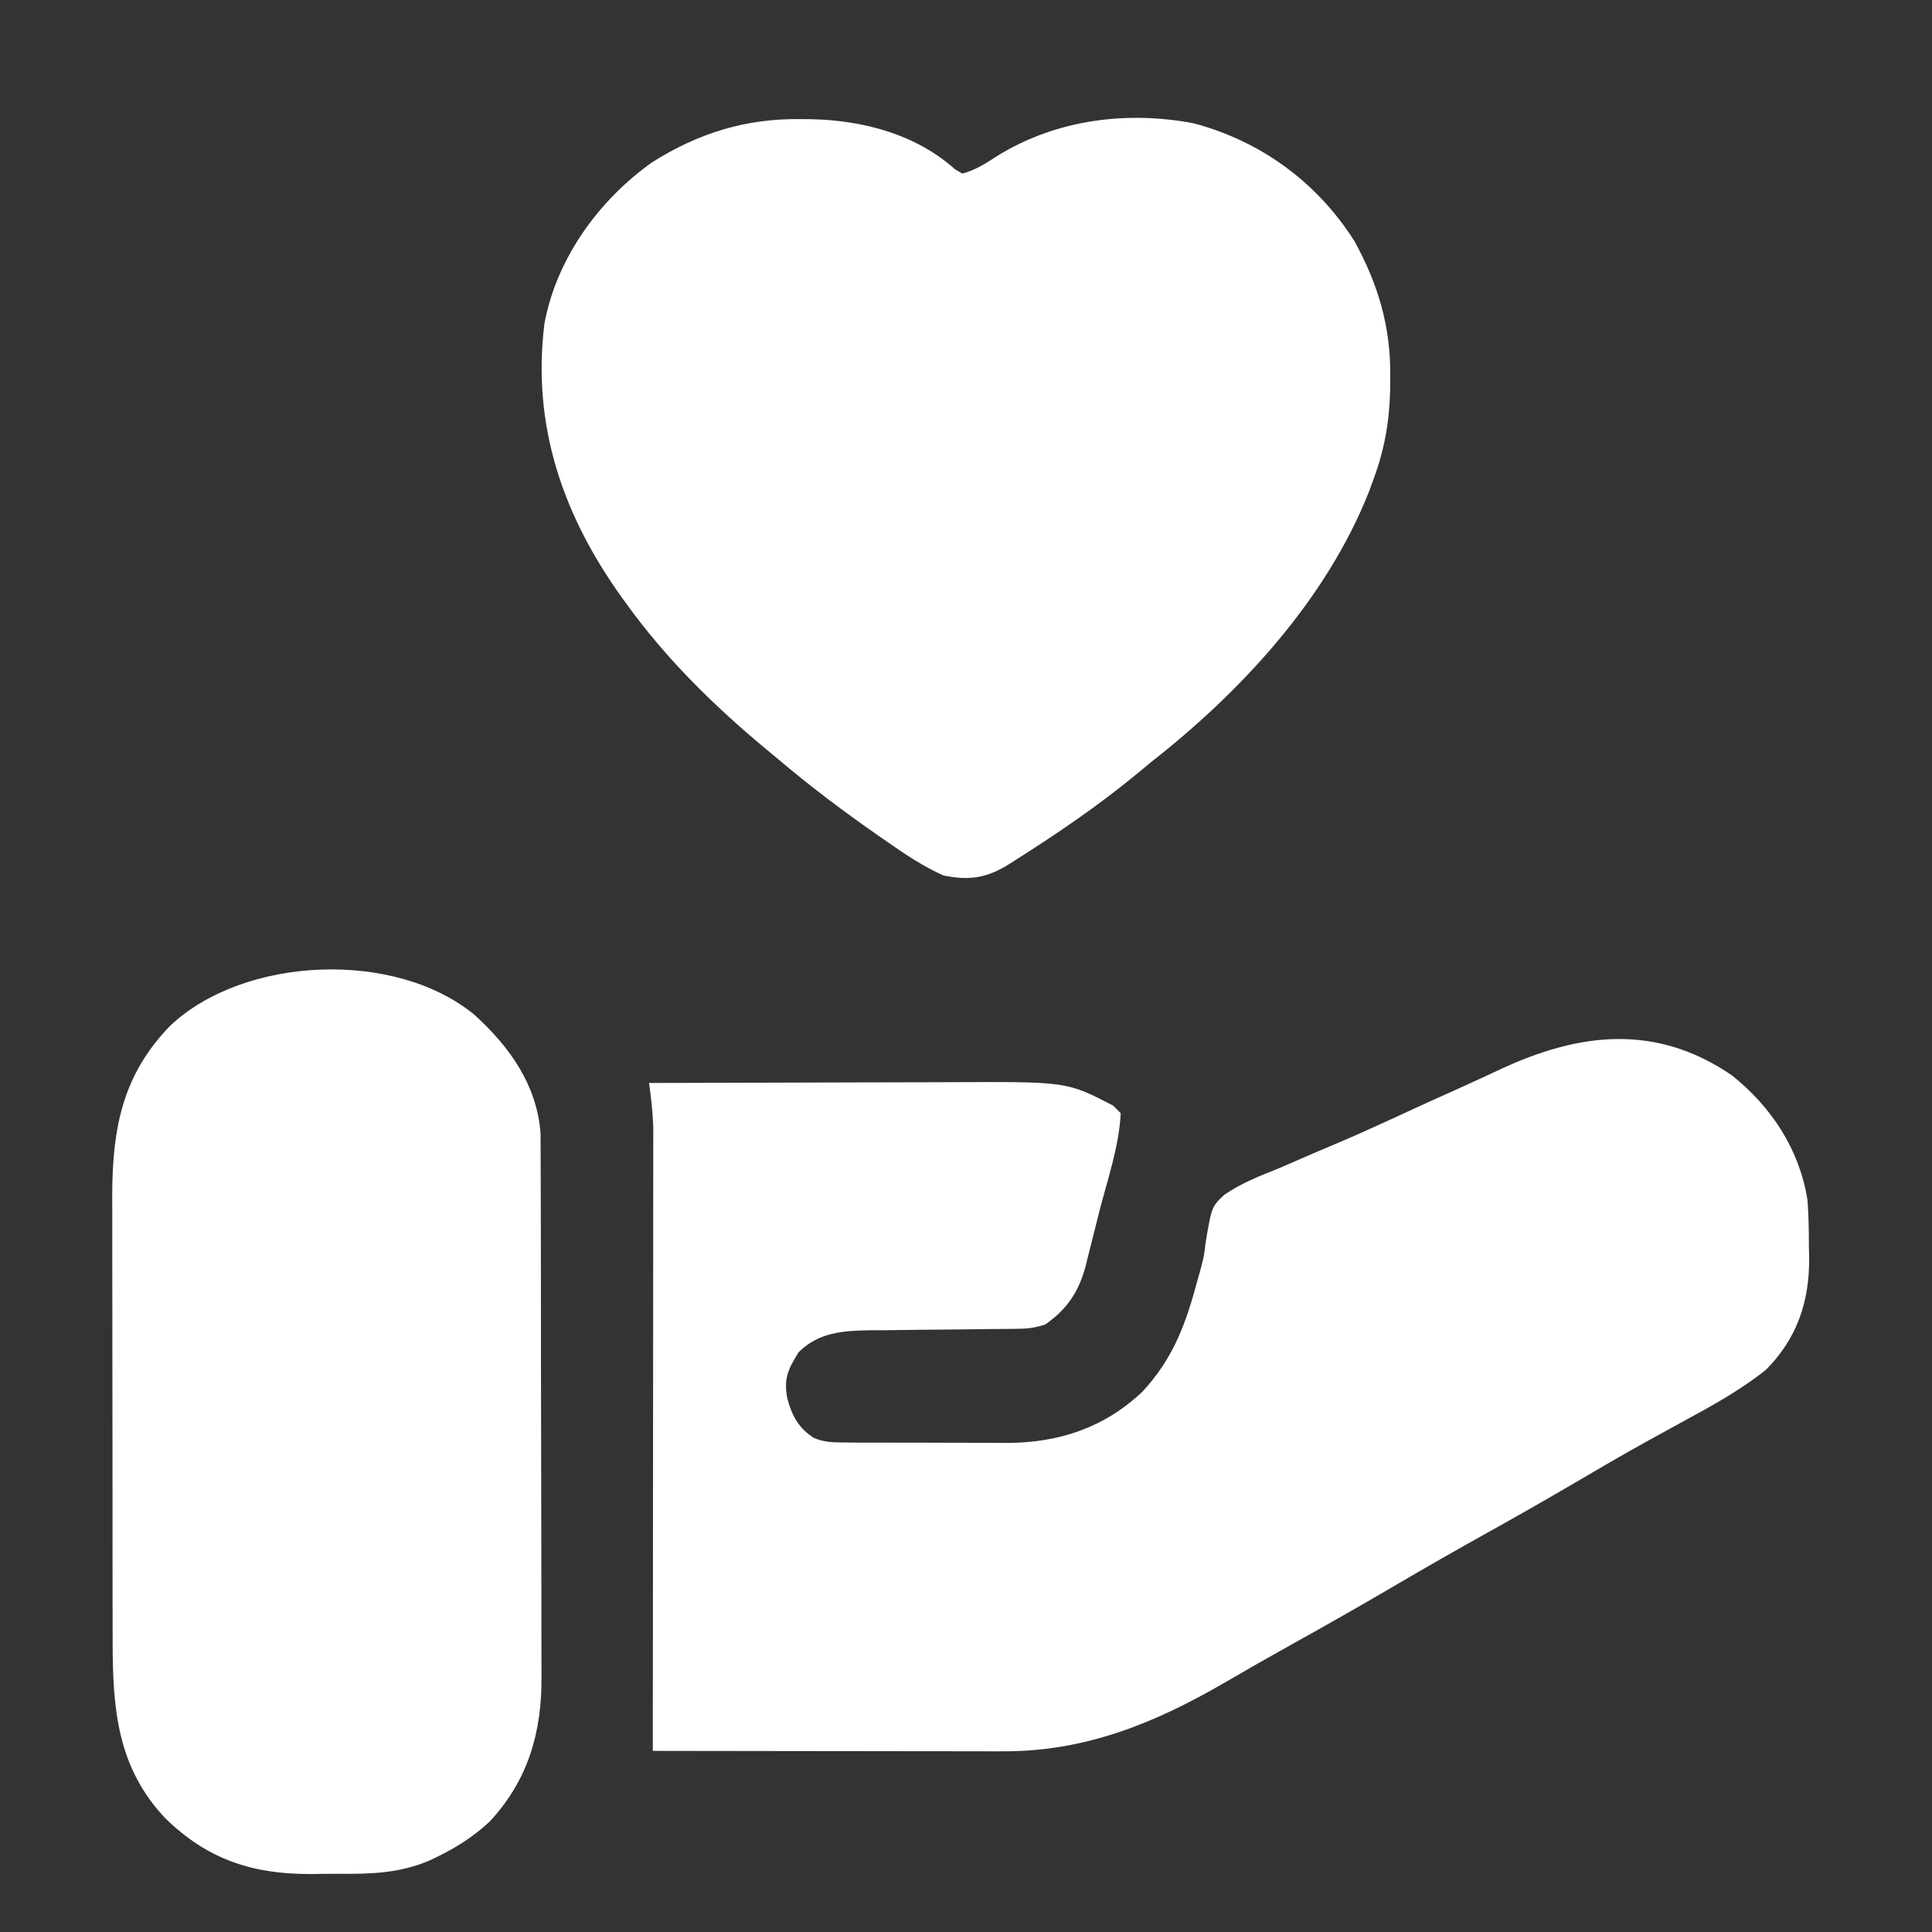
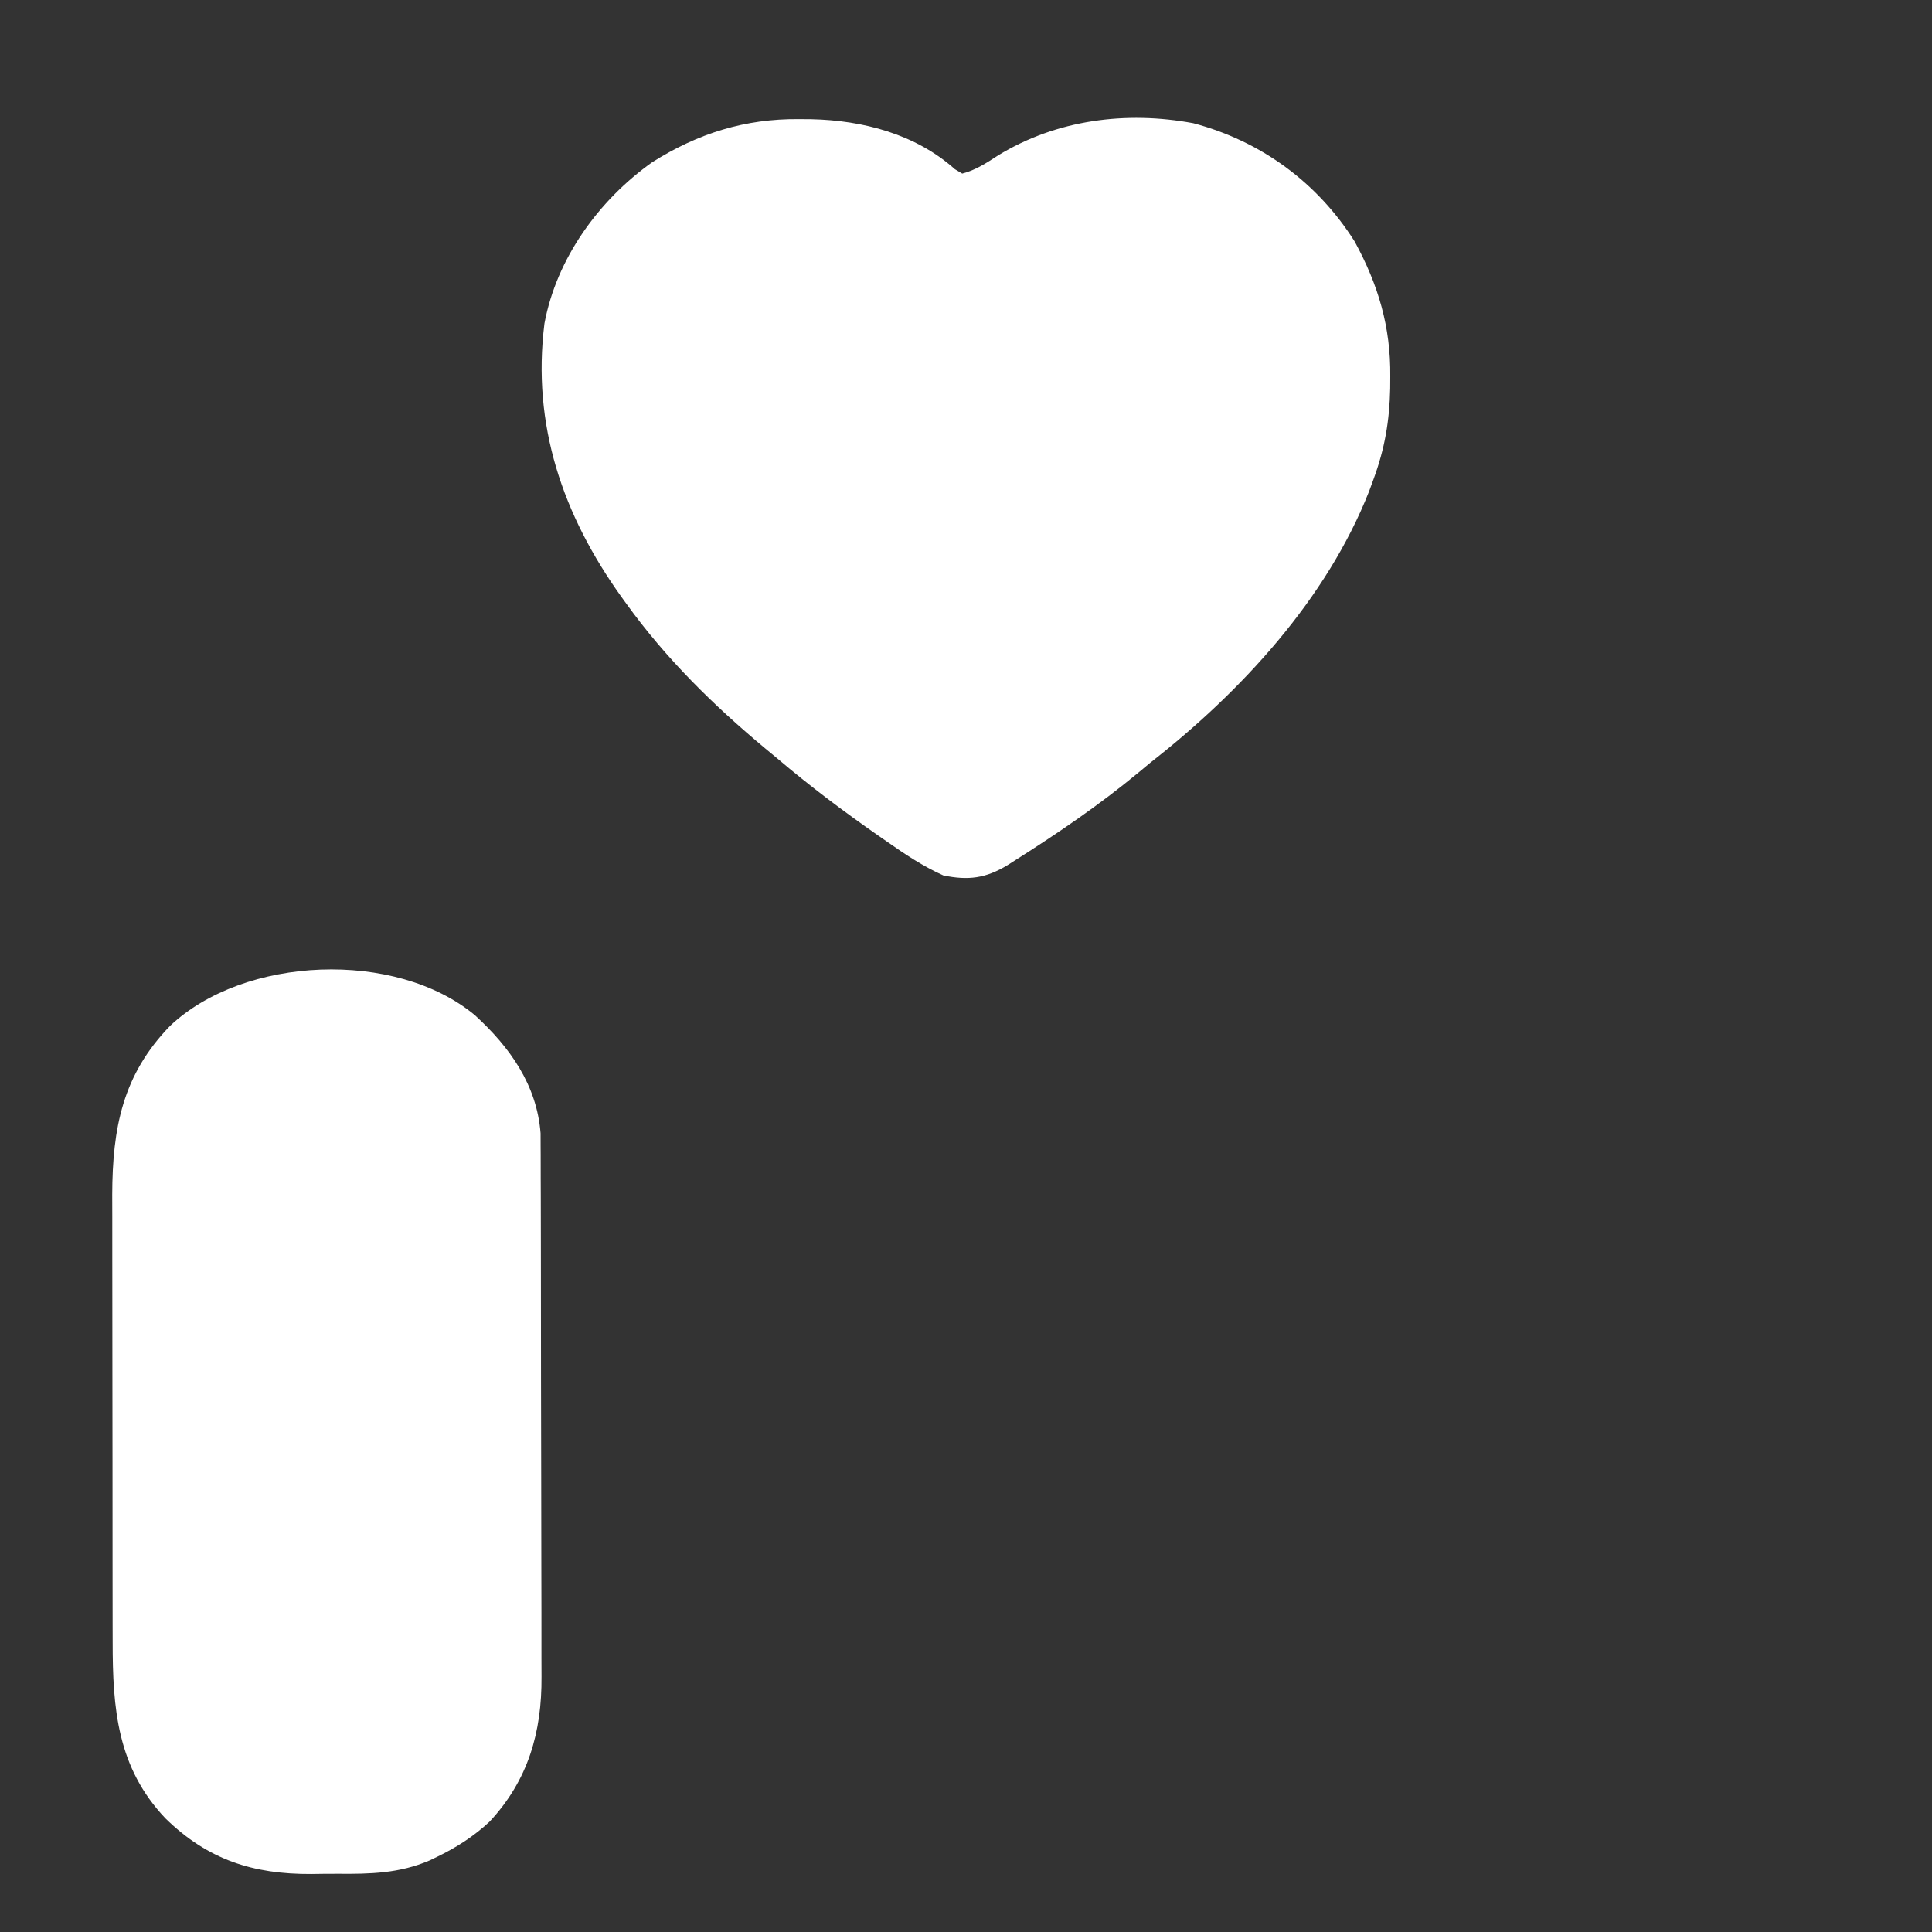
<svg xmlns="http://www.w3.org/2000/svg" width="512" height="512" viewBox="0 0 512 512" fill="none">
  <rect x="0" y="0" width="512" height="512" fill="#333333" stroke="none" />
-   <path d="M459 285C469.471 293.38 476.858 304.571 479 318C479.32 322.108 479.37 326.193 479.375 330.313C479.399 331.377 479.424 332.441 479.449 333.537C479.491 345.065 476.207 354.731 468 363C461.022 368.584 453.205 372.816 445.375 377.063C442.967 378.381 440.561 379.706 438.156 381.031C437.553 381.364 436.95 381.696 436.328 382.038C430.453 385.283 424.659 388.659 418.875 392.063C410.803 396.808 402.682 401.447 394.5 406C386.278 410.576 378.114 415.236 370 420C360.787 425.408 351.506 430.681 342.169 435.873C336.241 439.171 330.354 442.527 324.494 445.943C305.994 456.687 287.54 464.196 265.864 464.114C264.858 464.114 263.853 464.114 262.817 464.114C259.505 464.113 256.194 464.106 252.883 464.098C250.582 464.096 248.281 464.094 245.981 464.093C239.934 464.09 233.888 464.08 227.841 464.069C221.668 464.058 215.494 464.054 209.32 464.049C197.214 464.038 185.107 464.021 173 464C173.001 463.136 173.002 462.273 173.003 461.383C173.025 440.359 173.041 419.334 173.052 398.31C173.057 388.143 173.064 377.975 173.075 367.808C173.085 358.945 173.092 350.082 173.094 341.219C173.095 336.528 173.098 331.836 173.106 327.144C173.113 322.725 173.115 318.306 173.113 313.887C173.113 312.268 173.115 310.649 173.119 309.03C173.124 306.813 173.123 304.595 173.12 302.378C173.121 301.139 173.122 299.9 173.123 298.624C172.989 294.683 172.543 290.904 172 287C184.814 286.954 197.628 286.918 210.442 286.896C216.393 286.886 222.344 286.872 228.295 286.849C234.046 286.827 239.797 286.815 245.548 286.81C247.734 286.807 249.92 286.799 252.106 286.789C282.757 286.642 282.757 286.642 295 293C295.99 293.99 295.99 293.99 297 295C296.608 303.767 293.391 312.957 291.224 321.454C290.622 323.823 290.038 326.195 289.453 328.568C289.066 330.094 288.678 331.619 288.289 333.145C288.034 334.195 288.034 334.195 287.774 335.266C285.975 342.16 282.859 346.944 277 351C274.048 351.984 272.092 352.135 269.013 352.158C267.49 352.173 267.49 352.173 265.937 352.189C264.292 352.2 264.292 352.2 262.613 352.211C260.29 352.239 257.966 352.268 255.643 352.297C251.98 352.338 248.318 352.375 244.656 352.401C241.12 352.429 237.586 352.475 234.051 352.523C232.964 352.527 231.877 352.53 230.758 352.533C223.544 352.649 216.987 353.013 211.625 358.375C208.884 362.803 207.659 365.289 208.625 370.5C209.826 375.126 211.617 378.508 215.776 381.112C218.54 382.216 220.735 382.261 223.711 382.275C225.434 382.289 225.434 382.289 227.192 382.304C228.431 382.303 229.669 382.302 230.945 382.301C232.226 382.305 233.506 382.309 234.825 382.314C237.536 382.321 240.248 382.321 242.96 382.316C246.41 382.31 249.859 382.327 253.308 382.35C256.625 382.368 259.941 382.365 263.258 382.363C264.484 382.372 265.711 382.382 266.974 382.391C280.702 382.318 292.708 378.345 302.812 368.75C311.168 359.711 314.382 350.412 317.508 338.707C317.758 337.818 318.009 336.928 318.267 336.012C319.079 332.904 319.079 332.904 319.5 329.281C321.118 319.77 321.118 319.77 324.446 316.64C328.983 313.5 334.095 311.549 339.188 309.5C340.807 308.8 342.424 308.095 344.039 307.385C347.364 305.93 350.7 304.505 354.047 303.102C358.77 301.113 363.437 299.017 368.09 296.871C368.809 296.54 369.528 296.208 370.268 295.867C371.689 295.211 373.11 294.556 374.531 293.9C377.938 292.334 381.358 290.798 384.777 289.262C389.056 287.338 393.322 285.392 397.566 283.395C418.504 273.617 438.861 271.194 459 285Z" fill="white" />
  <path d="M211.812 31.563C213.389 31.575 213.389 31.575 214.997 31.588C228.606 31.883 242.633 35.508 253.055 44.84C253.697 45.223 254.339 45.606 255 46C258.577 45.077 261.422 43.185 264.5 41.188C279.988 31.713 298.425 29.33 316.234 32.648C334.172 37.397 349.13 48.358 359 64C365.28 75.502 368.57 86.644 368.437 99.75C368.431 100.798 368.424 101.845 368.417 102.925C368.24 111.498 366.984 118.914 364 127C363.422 128.578 363.422 128.578 362.832 130.188C351.561 158.786 328.934 183.275 305 202C303.906 202.903 302.815 203.81 301.727 204.719C291.374 213.294 280.353 220.81 269 228C268.344 228.417 267.689 228.835 267.014 229.264C261.222 232.785 256.607 233.355 250 232C244.595 229.571 239.843 226.393 235 223C234.258 222.486 233.517 221.972 232.753 221.443C223.521 215.011 214.574 208.291 206 201C204.917 200.102 203.834 199.205 202.75 198.309C189.028 186.867 176.465 174.519 166 160C165.563 159.397 165.126 158.794 164.676 158.172C149.129 136.454 140.923 112.678 144.284 85.721C147.503 68.446 158.717 53.024 172.824 43.004C184.968 35.341 197.485 31.416 211.812 31.563Z" fill="white" />
  <path d="M125.836 269.023C135.075 277.462 142.268 287.485 143.257 300.345C143.261 301.512 143.264 302.678 143.267 303.88C143.272 304.536 143.276 305.191 143.281 305.867C143.294 308.044 143.292 310.222 143.291 312.399C143.297 313.969 143.303 315.538 143.311 317.108C143.329 321.358 143.333 325.608 143.335 329.858C143.336 332.518 143.34 335.177 143.346 337.837C143.364 347.128 143.372 356.419 143.371 365.71C143.369 374.351 143.39 382.991 143.422 391.631C143.448 399.066 143.459 406.501 143.458 413.935C143.457 418.368 143.463 422.801 143.484 427.234C143.504 431.407 143.503 435.58 143.489 439.753C143.487 441.277 143.492 442.801 143.504 444.325C143.613 459.02 139.976 471.778 129.75 482.75C125.639 486.581 121.052 489.559 116 492C115.289 492.345 114.579 492.69 113.847 493.045C105.808 496.483 98.157 496.647 89.558 496.576C87.201 496.563 84.847 496.597 82.49 496.635C67.074 496.713 55.078 492.864 43.852 481.902C31.058 468.419 29.849 452.823 29.855 435.058C29.852 433.669 29.848 432.279 29.845 430.89C29.836 427.14 29.833 423.39 29.833 419.64C29.832 417.29 29.83 414.94 29.827 412.59C29.818 404.373 29.814 396.156 29.815 387.939C29.815 380.311 29.805 372.683 29.789 365.055C29.776 358.479 29.77 351.904 29.771 345.329C29.771 341.413 29.769 337.498 29.758 333.582C29.748 329.895 29.748 326.208 29.756 322.521C29.757 320.545 29.749 318.569 29.74 316.592C29.802 298.859 32.511 284.8 45.102 271.836C64.719 253.328 104.857 251.603 125.836 269.023Z" fill="white" />
</svg>